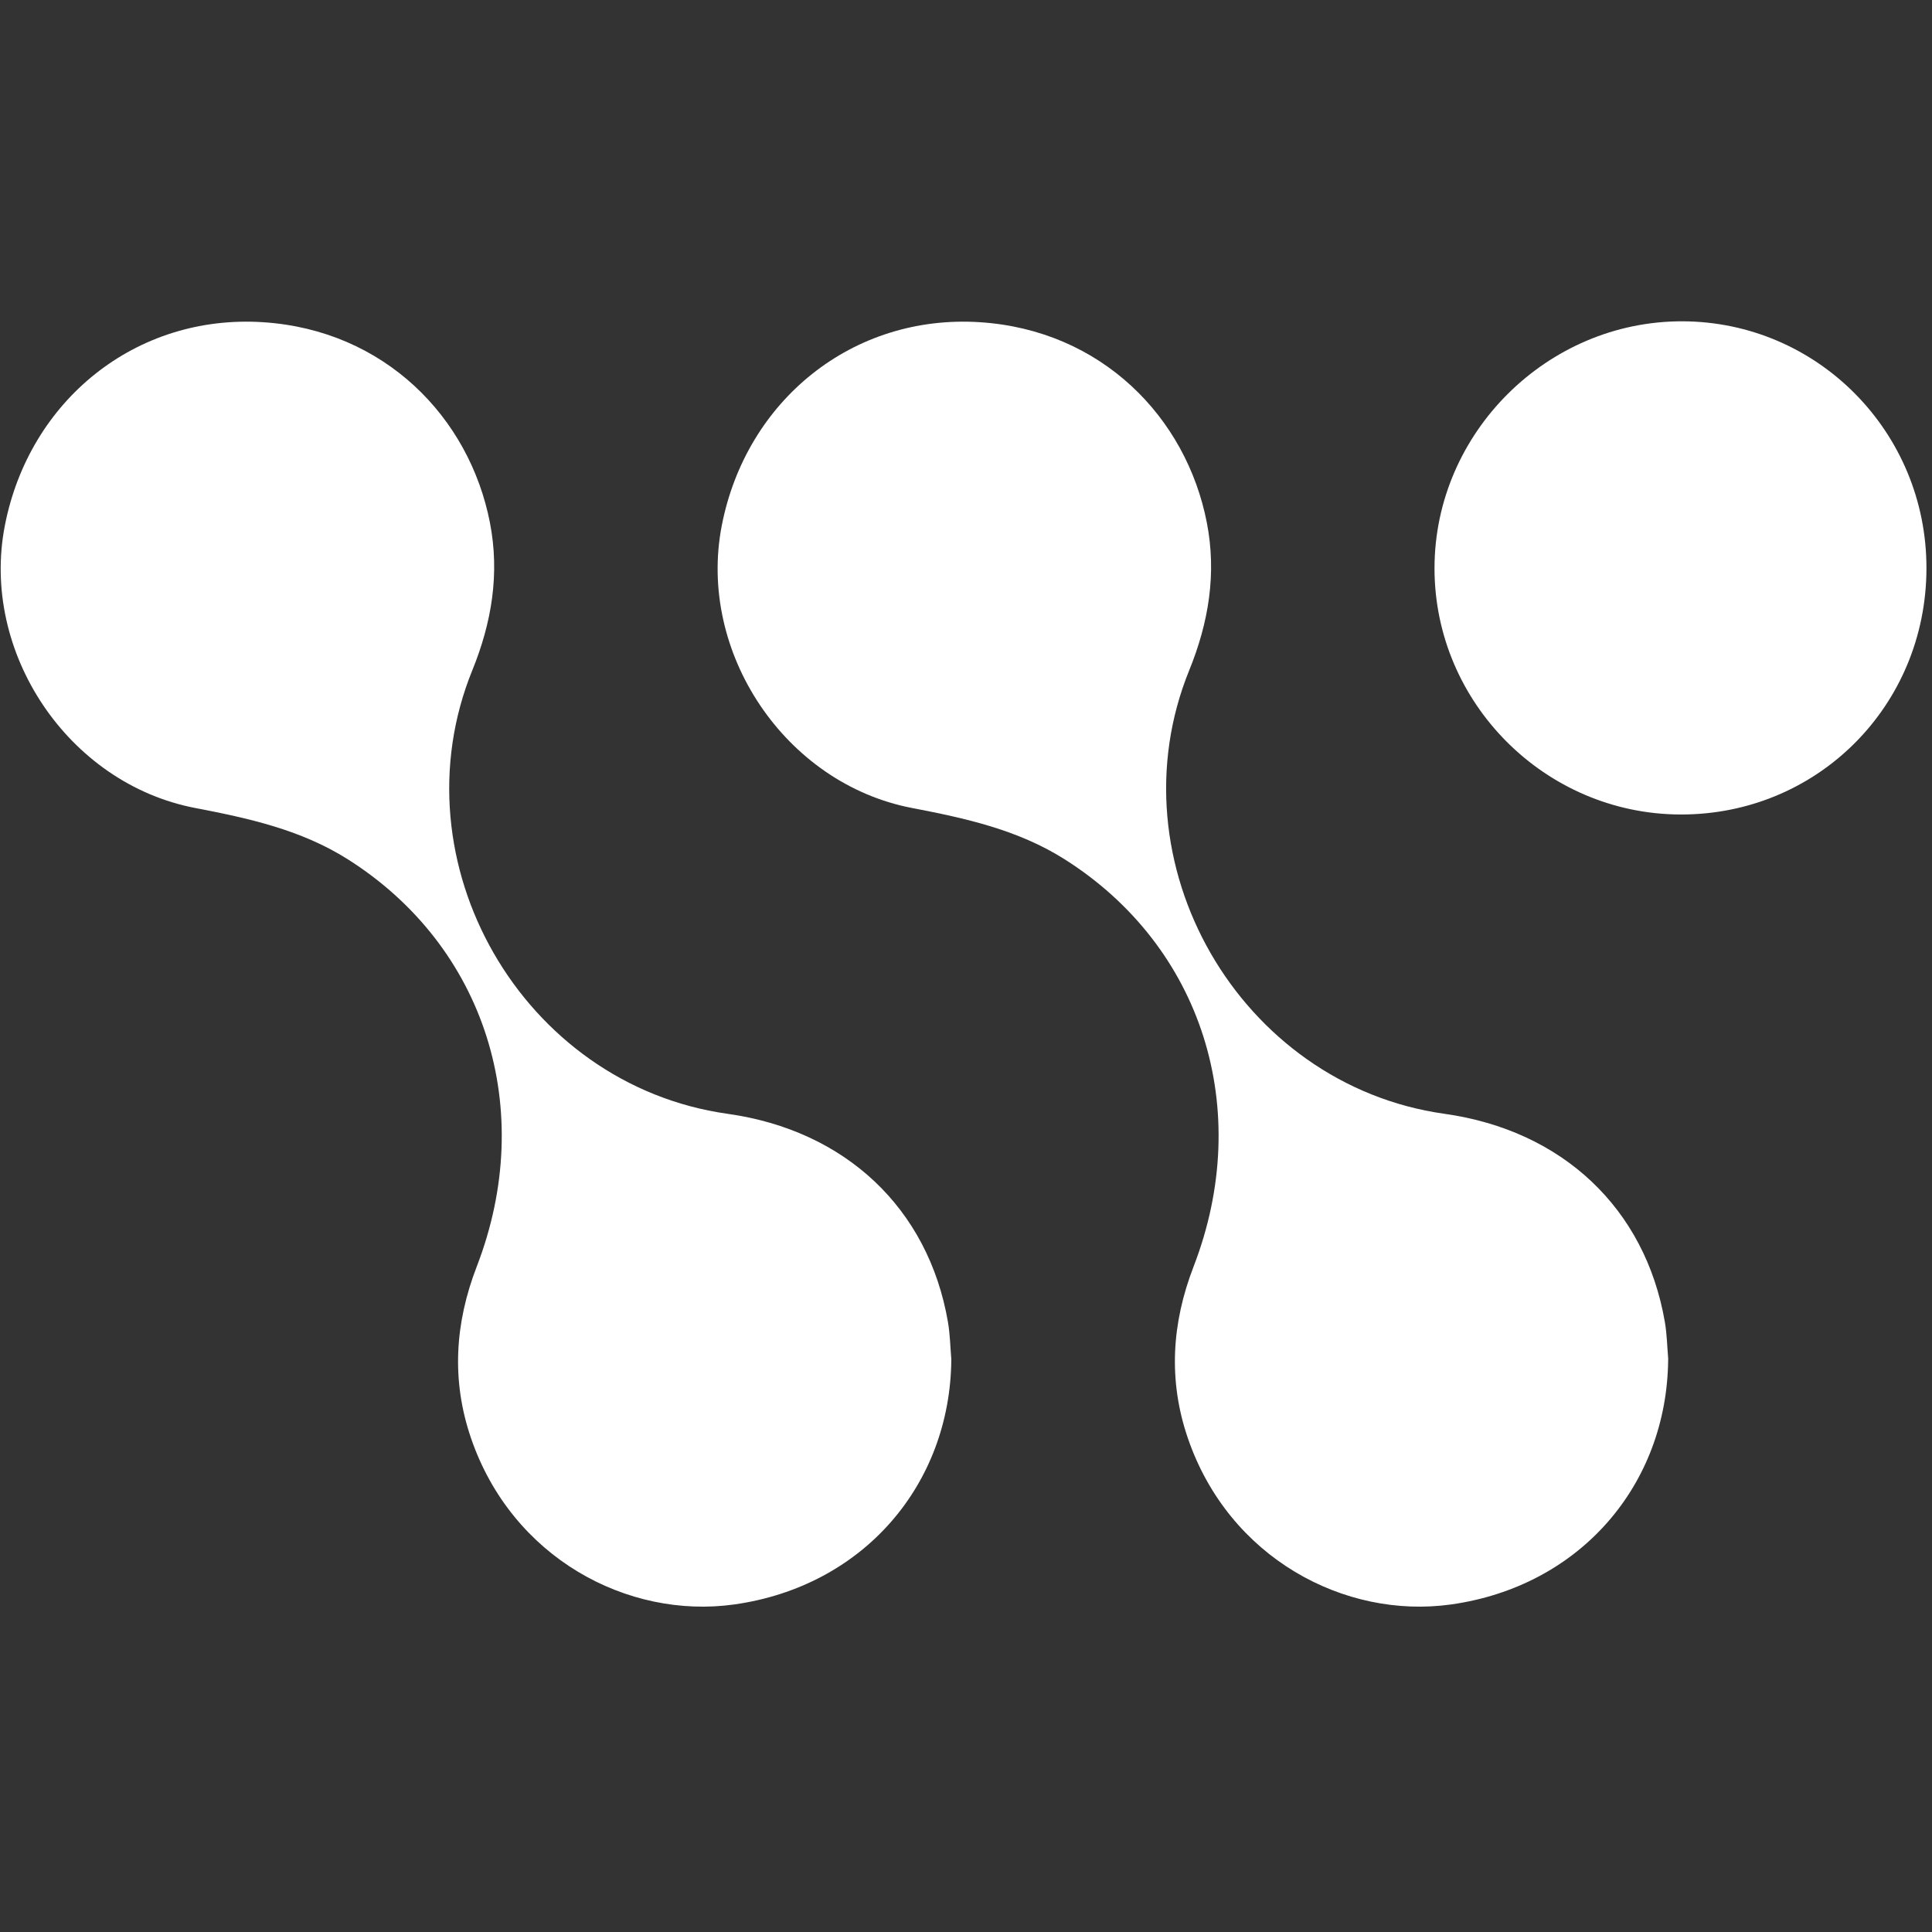
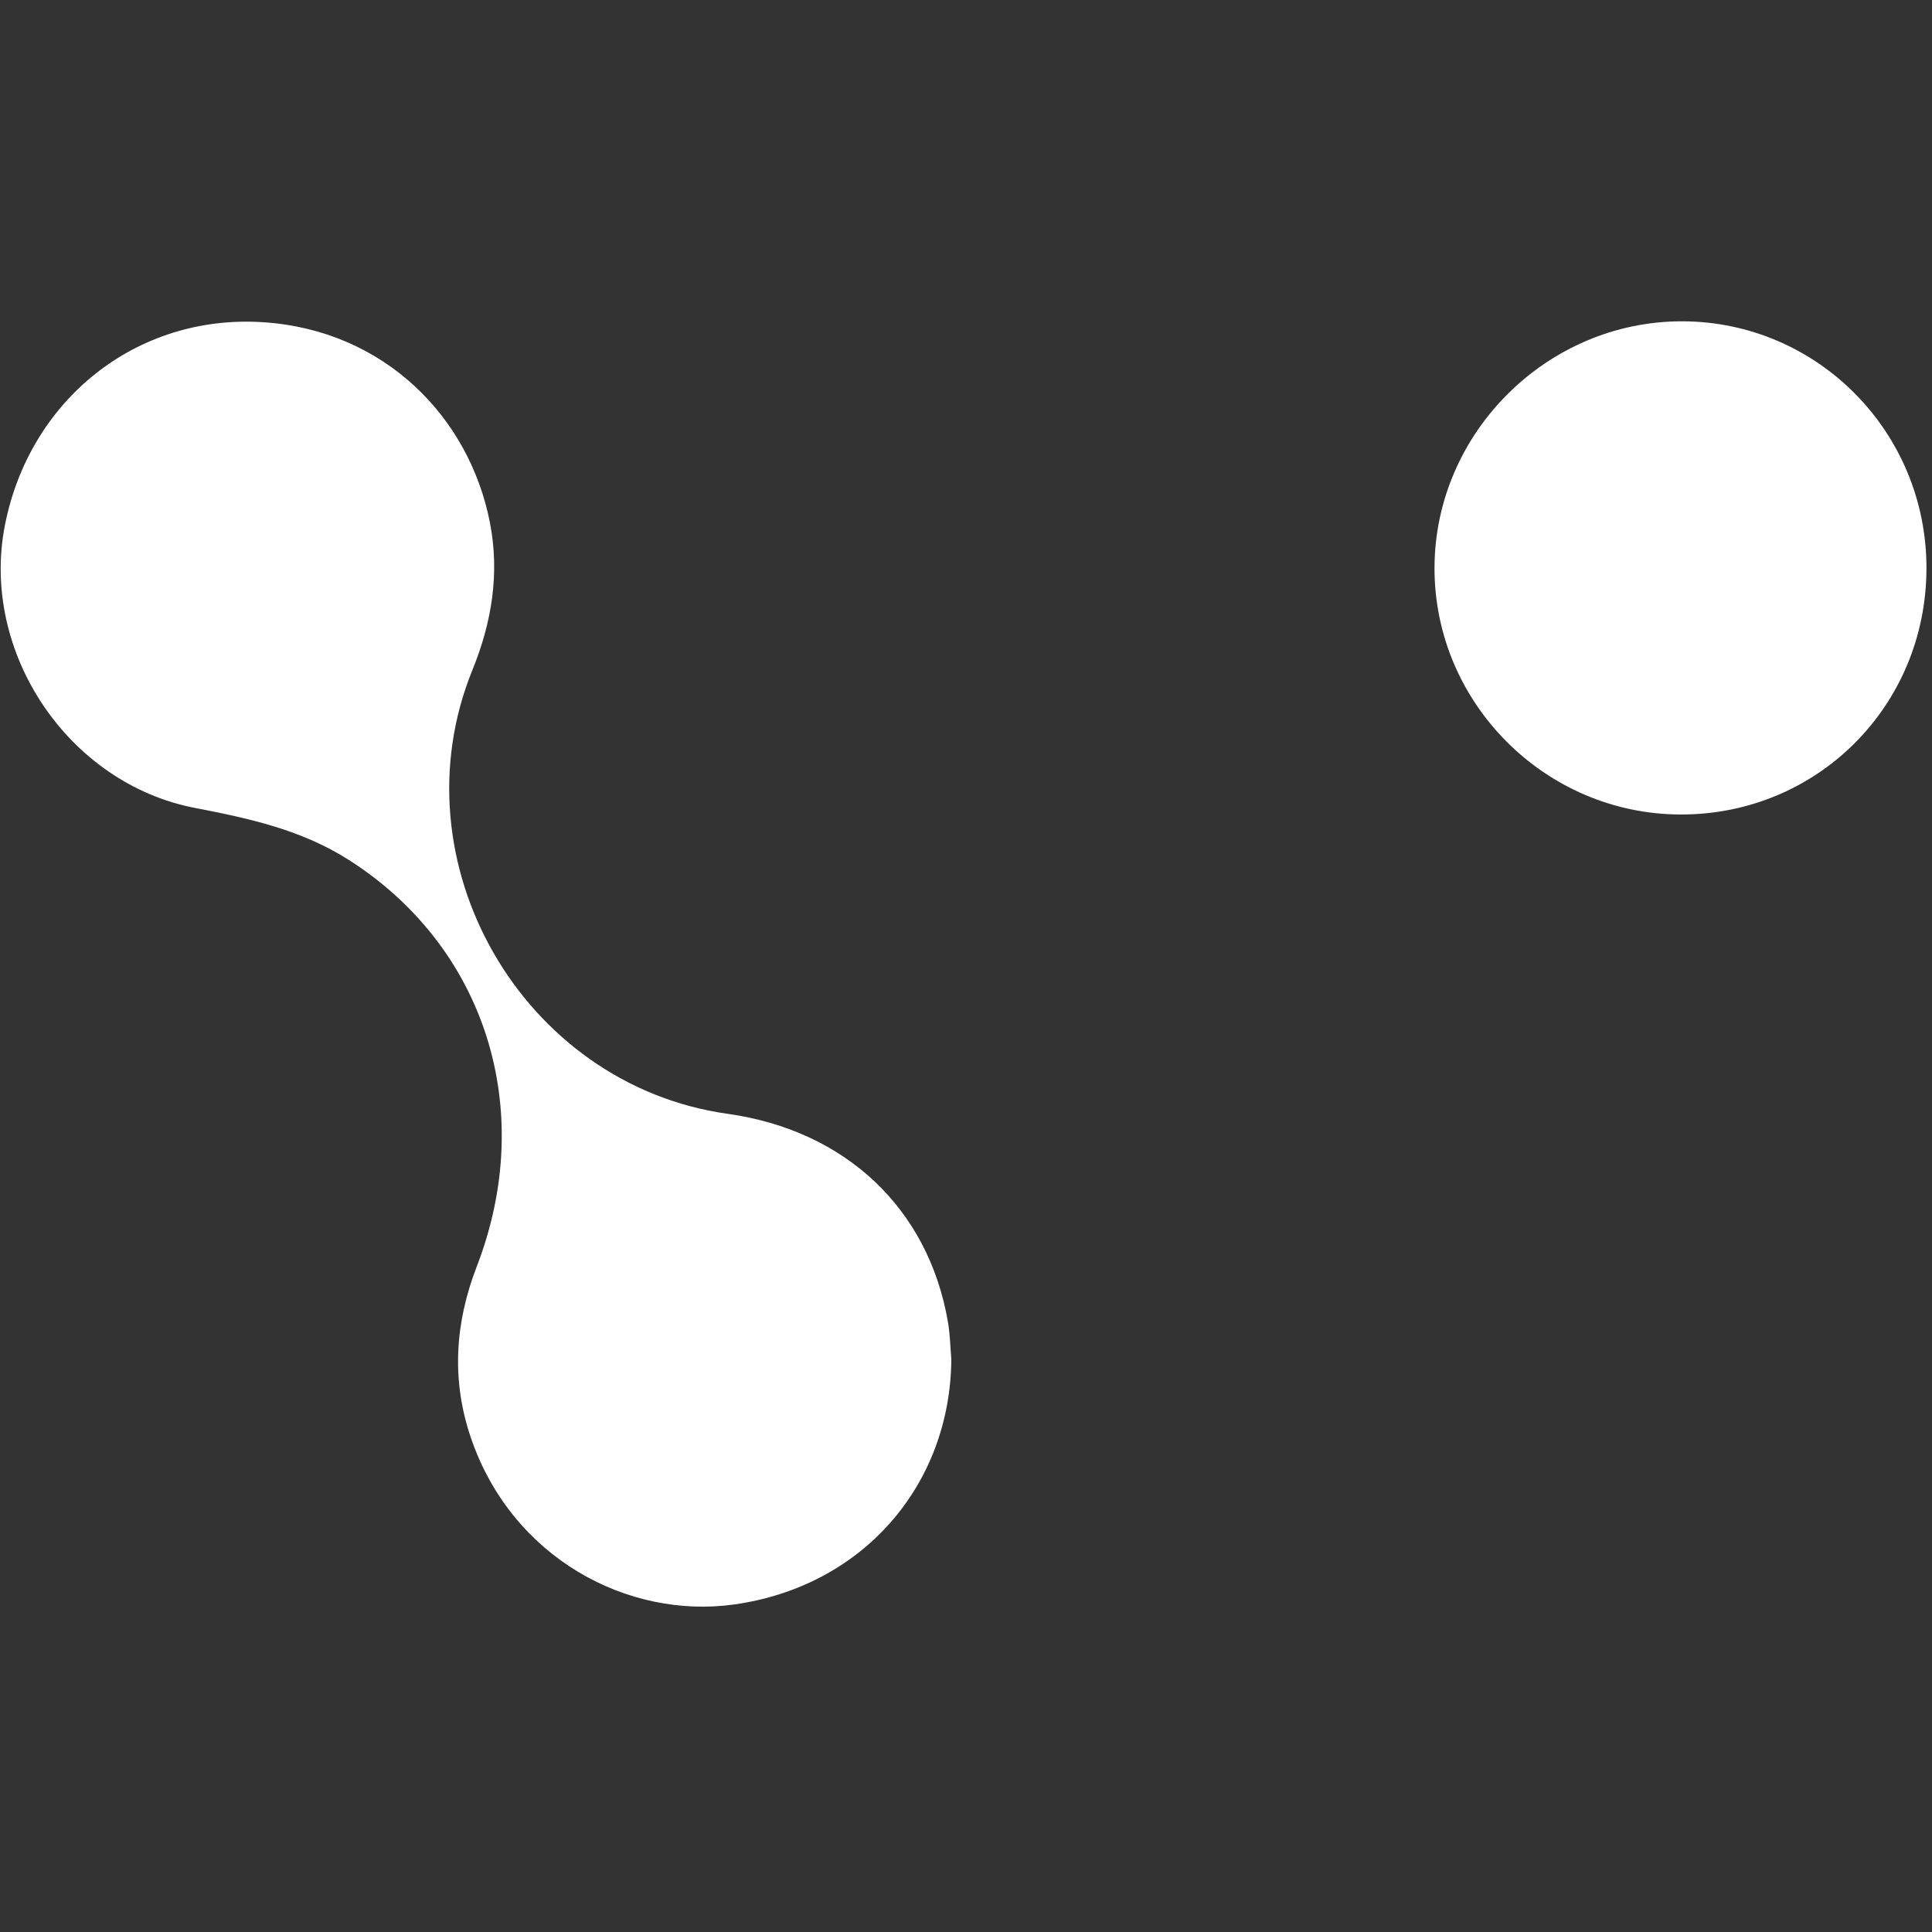
<svg xmlns="http://www.w3.org/2000/svg" width="512" height="512" viewBox="0 0 512 512" fill="none">
  <rect x="0" y="0" width="512" height="512" fill="#333333" stroke="none" />
-   <path d="M442.08 360.23C441.82 393.54 418.68 420.42 384.53 425.2C356.33 429.14 325.63 412.87 314.77 381.06C309.55 365.77 310.53 350.63 316.31 335.66C332.38 294.04 318.59 250.72 282.06 227.67C269.67 219.86 255.78 216.83 241.67 214.12C208.04 207.66 184.74 172.85 191.28 139.26C197.74 106.11 225.97 83.19 259.73 85.39C291.82 87.48 314.38 110.49 319.83 138.53C322.46 152.06 320.29 165 315.17 177.6C294.47 228.51 328.43 287.53 382.8 295.17C414.06 299.56 436 320.22 441.2 350.31C441.76 353.57 441.82 356.93 442.1 360.24L442.08 360.23Z" fill="white" />
  <path d="M252.11 360.23C251.85 393.54 228.71 420.42 194.56 425.2C166.36 429.14 135.66 412.87 124.8 381.06C119.58 365.77 120.56 350.63 126.34 335.66C142.41 294.04 128.62 250.72 92.09 227.67C79.7 219.86 65.81 216.83 51.7 214.12C18.05 207.66 -5.26 172.85 1.29 139.26C7.75 106.11 35.98 83.19 69.74 85.39C101.83 87.48 124.39 110.49 129.84 138.53C132.47 152.06 130.3 165 125.18 177.6C104.48 228.51 138.44 287.53 192.81 295.17C224.07 299.56 246.01 320.22 251.21 350.31C251.77 353.57 251.83 356.93 252.11 360.24V360.23Z" fill="white" />
  <path d="M510.53 150.62C510.48 187.1 481.57 215.99 445.26 215.85C409.44 215.71 380.1 186.26 380.16 150.5C380.22 114.71 410.05 85.05 445.88 85.15C481.68 85.26 510.59 114.52 510.53 150.62Z" fill="white" />
</svg>